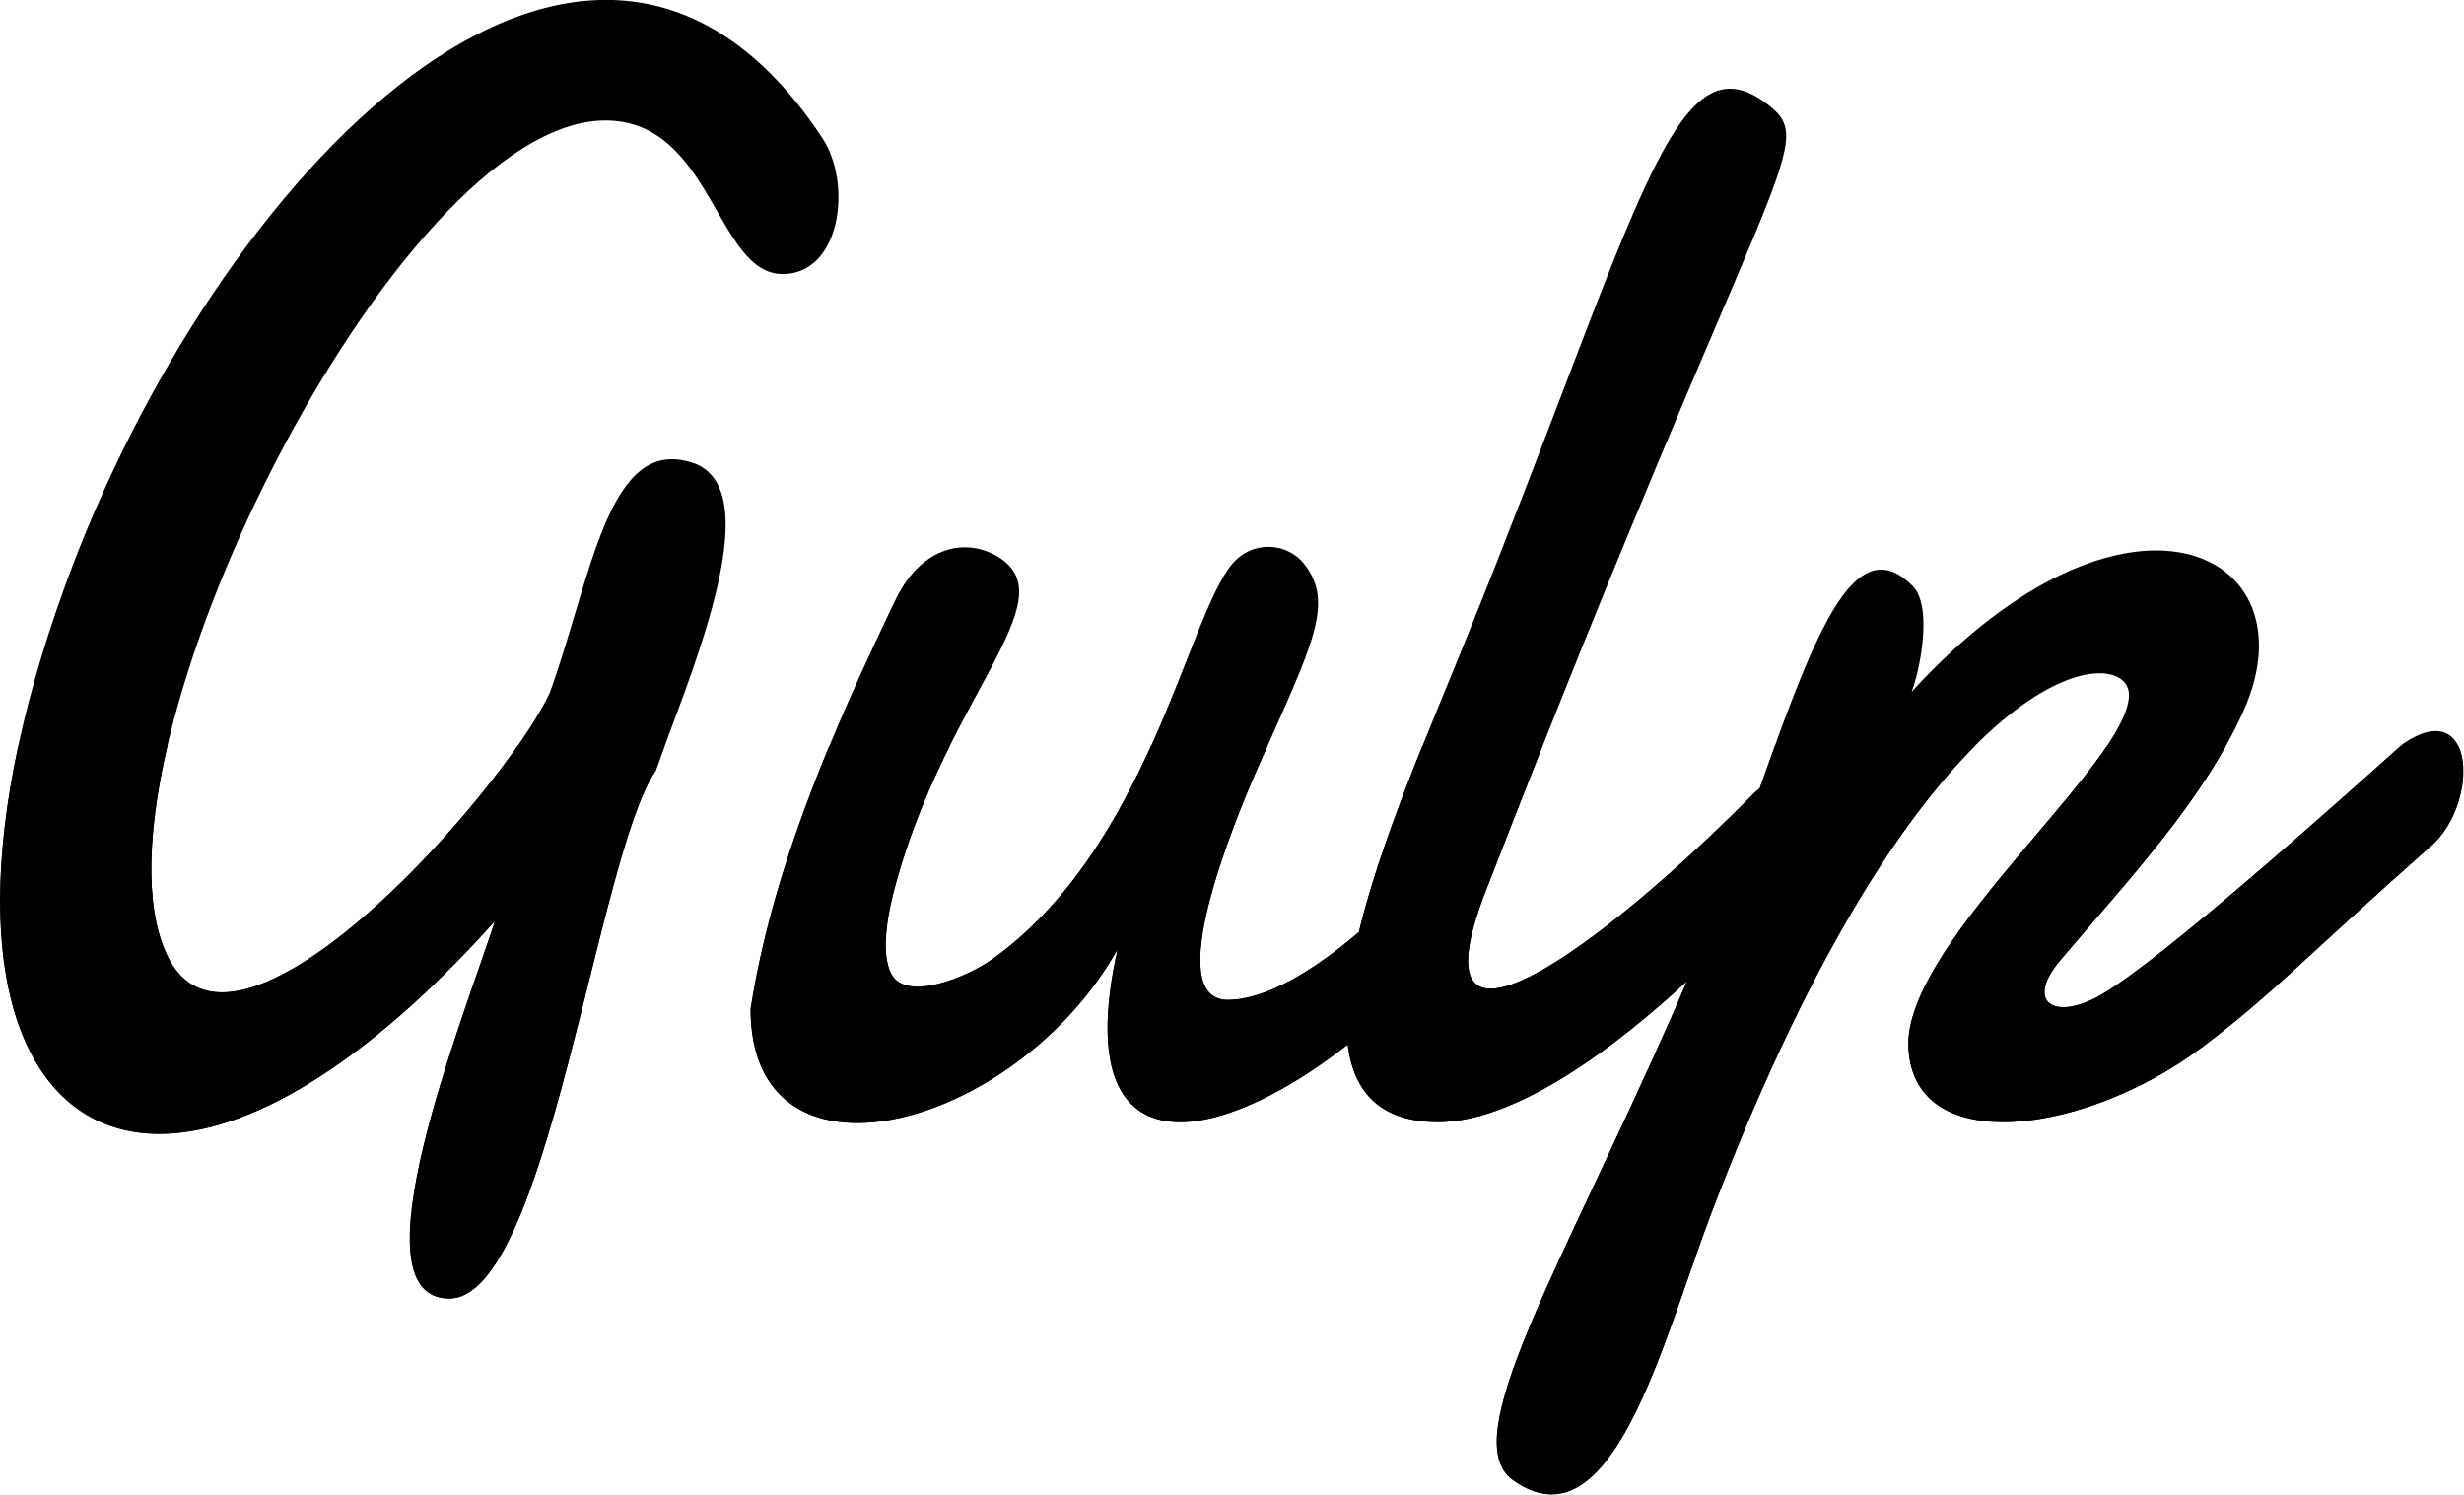
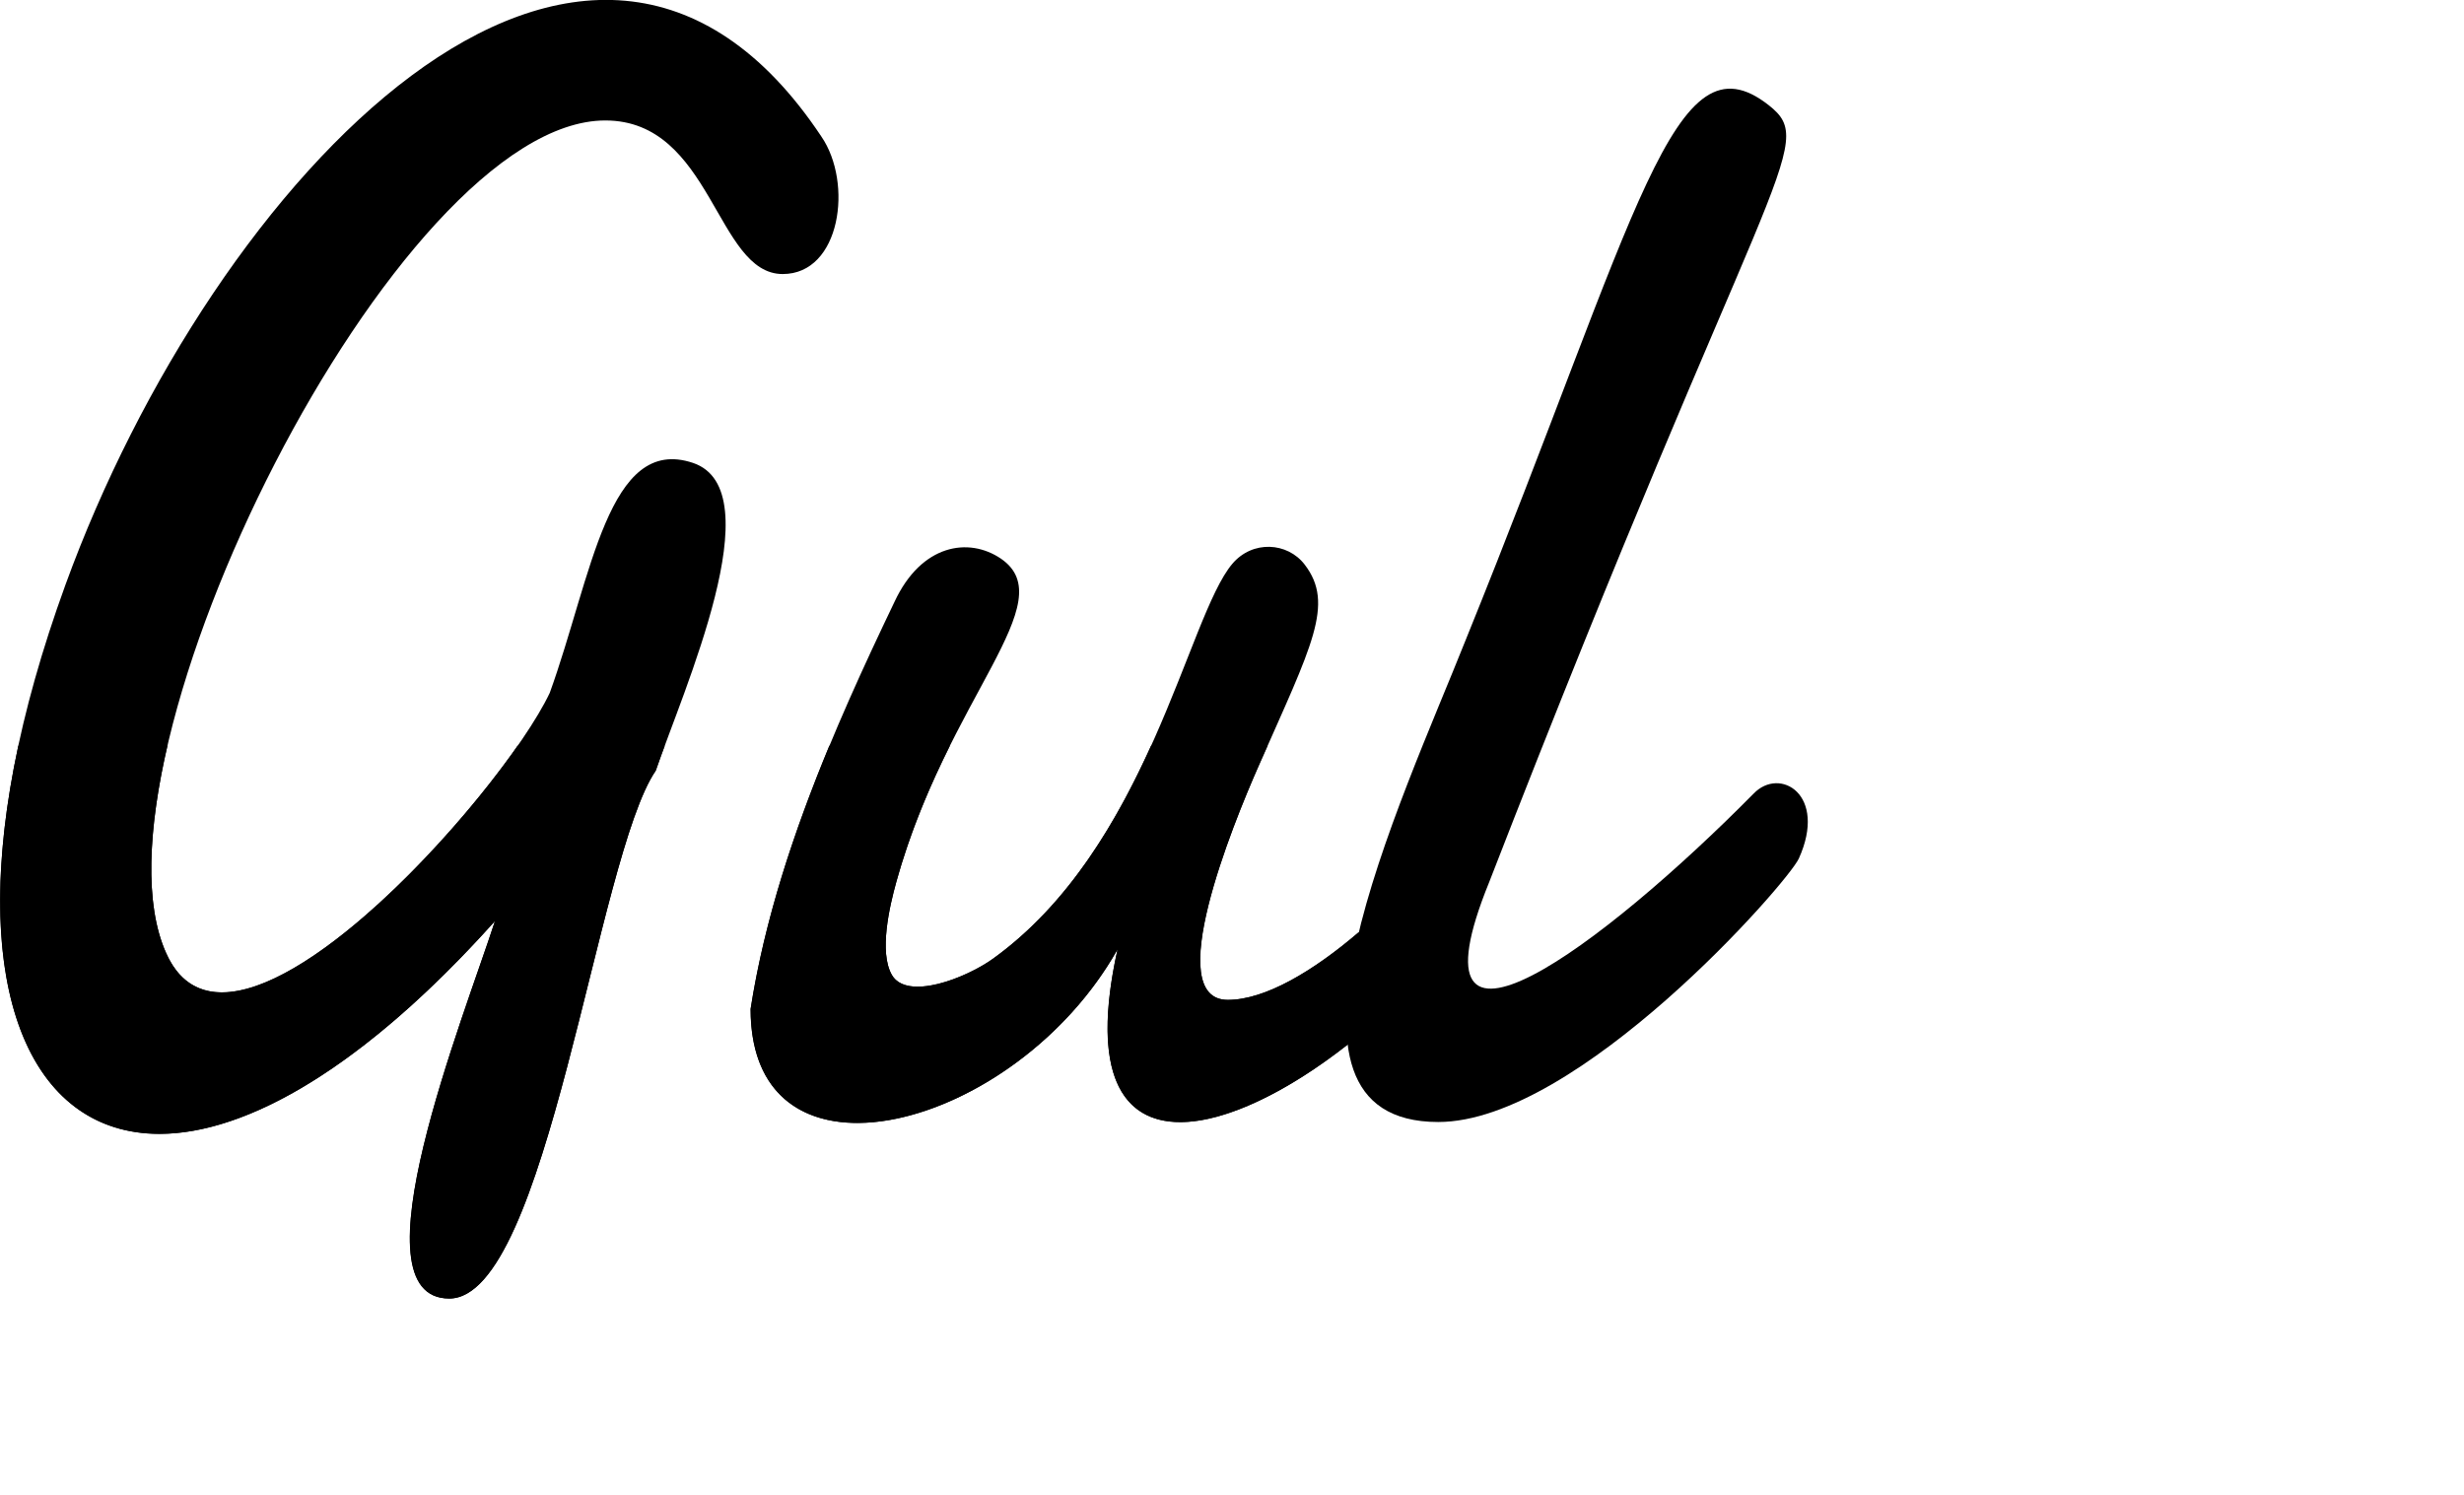
<svg xmlns="http://www.w3.org/2000/svg" xmlns:ns1="http://www.inkscape.org/namespaces/inkscape" xmlns:ns2="http://sodipodi.sourceforge.net/DTD/sodipodi-0.dtd" width="73.743" height="44.745" viewBox="0 0 19.511 11.839" version="1.1" id="svg13841" ns1:version="1.1.1 (3bf5ae0d25, 2021-09-20)" ns2:docname="logo-24.svg">
  <ns2:namedview id="namedview13843" pagecolor="#ffffff" bordercolor="#111111" borderopacity="1" ns1:pageshadow="0" ns1:pageopacity="0" ns1:pagecheckerboard="1" ns1:document-units="mm" showgrid="false" fit-margin-top="0" fit-margin-left="0" fit-margin-right="0" fit-margin-bottom="0" units="px" ns1:zoom="2.9647587" ns1:cx="7.0832072" ns1:cy="38.283048" ns1:window-width="1920" ns1:window-height="1017" ns1:window-x="-8" ns1:window-y="-8" ns1:window-maximized="1" ns1:current-layer="layer1" />
  <defs id="defs13838" />
  <g ns1:label="Слой 1" ns1:groupmode="layer" id="layer1" transform="translate(24.771,-138.051)">
    <g id="g13932" transform="matrix(0.813,0,0,0.813,-24.779,134.201)" style="fill:#000000;fill-opacity:1">
      <path fill="#cf4547" d="m 6.397,12.242 c -0.573,0.834 -1.056,5.142 -2.011,5.142 -0.958,0 0.141,-2.734 0.445,-3.677 C 1.24,17.713 -1.208,15.53 0.647,10.432 2.092,6.461 5.729,2.637 8.01,6.066 8.32,6.518 8.198,7.405 7.633,7.405 c -0.65,0 -0.687,-1.496 -1.728,-1.496 -2.034,0 -5.121,6.207 -4.28,8.105 0.632,1.445 3.267,-1.531 3.739,-2.529 0.411,-1.136 0.568,-2.519 1.396,-2.24 0.783,0.266 -0.097,2.218 -0.363,2.997 z m 7.922,1.459 c -1.364,1.832 -4.067,3.18 -3.424,0.282 -0.991,1.762 -3.574,2.447 -3.574,0.581 0.215,-1.372 0.8,-2.714 1.401,-3.966 0.262,-0.563 0.723,-0.633 1.036,-0.421 0.613,0.419 -0.516,1.346 -1.018,3.148 -0.068,0.244 -0.169,0.684 -0.045,0.905 0.147,0.26 0.728,0.031 0.987,-0.156 1.514,-1.091 1.892,-3.33 2.331,-3.847 0.196,-0.231 0.536,-0.211 0.704,0.008 0.296,0.385 0.067,0.793 -0.446,1.957 -0.262,0.593 -0.947,2.284 -0.302,2.284 0.721,0 1.845,-1.1 2.287,-1.786 z" id="path13908" style="fill:#000000;fill-opacity:1" />
      <path fill="#cf4547" d="m 14.514,13.329 c -0.85,2.09 1.116,0.614 2.576,-0.863 0.255,-0.266 0.722,0.009 0.44,0.633 -0.109,0.238 -2.153,2.566 -3.512,2.566 -1.848,0 -0.364,-3.107 0.27,-4.702 1.69,-4.17 2.019,-5.935 2.95,-5.202 0.496,0.391 -0.01,0.577 -2.724,7.568 z" id="path13910" style="fill:#000000;fill-opacity:1" />
-       <path fill="#cf4547" d="m 23.415,11.981 c 0.725,-0.495 0.745,0.623 0.245,1.019 -1.221,1.082 -1.516,1.417 -2.195,1.931 -1.152,0.87 -2.868,1.097 -2.868,-0.041 0.024,-1.026 2.149,-2.726 2.149,-3.386 0,-0.528 -1.974,-0.457 -4.077,5.072 -0.467,1.236 -0.961,3.27 -1.926,2.575 -0.55,-0.402 0.459,-2.038 1.576,-4.576 1.041,-2.353 1.494,-4.972 2.321,-4.13 0.2,0.204 0.064,0.843 -0.012,1.03 2.1,-2.293 3.921,-1.361 3.238,0.175 -0.388,0.875 -1.114,1.642 -1.79,2.441 -0.347,0.412 -0.053,0.594 0.393,0.339 0.594,-0.34 2.342,-1.909 2.946,-2.449 z" id="path13912" style="fill:#000000;fill-opacity:1" />
      <path fill="#b43c3e" d="M 6.484,12 H 5.051 c -0.668,0.957 -2.047,2.402 -2.88,2.402 -0.235,0 -0.427,-0.115 -0.546,-0.389 C 1.419,13.549 1.449,12.826 1.64,12 H 0.188 c -0.507,2.356 0.111,3.781 1.374,3.781 0.847,0 1.985,-0.641 3.268,-2.073 -0.305,0.942 -1.403,3.677 -0.445,3.677 0.955,0 1.438,-4.308 2.011,-5.142 C 6.421,12.17 6.451,12.089 6.484,12 Z m 5.871,0 h -1.134 c -0.337,0.743 -0.804,1.544 -1.539,2.074 -0.176,0.127 -0.499,0.273 -0.735,0.273 -0.112,0 -0.205,-0.033 -0.252,-0.117 C 8.571,14.009 8.672,13.569 8.74,13.325 8.881,12.816 9.073,12.377 9.261,12 H 8.087 c -0.345,0.832 -0.631,1.692 -0.767,2.564 0,0.776 0.446,1.11 1.039,1.11 0.833,0 1.956,-0.662 2.535,-1.691 -0.269,1.214 0.049,1.683 0.61,1.683 0.448,0 1.05,-0.299 1.631,-0.755 -0.039,-0.307 0.01,-0.685 0.108,-1.095 -0.434,0.372 -0.907,0.659 -1.275,0.659 -0.646,0 0.04,-1.691 0.302,-2.284 0.029,-0.066 0.058,-0.13 0.085,-0.191 z" id="path13914" style="fill:#000000;fill-opacity:1" />
-       <path fill="#b43c3e" d="m 15.035,12 h -1.171 c -0.237,0.589 -0.479,1.234 -0.62,1.817 -0.099,0.41 -0.147,0.788 -0.108,1.095 0.058,0.457 0.311,0.754 0.882,0.754 0.746,0 1.699,-0.702 2.425,-1.375 0.269,-0.641 0.498,-1.29 0.706,-1.874 -0.021,0.014 -0.04,0.03 -0.059,0.049 -0.939,0.951 -2.088,1.901 -2.561,1.901 -0.262,0 -0.318,-0.292 -0.015,-1.037 0.184,-0.475 0.357,-0.917 0.521,-1.33 z" id="path13916" style="fill:#000000;fill-opacity:1" />
-       <path fill="#b43c3e" d="m 19.247,12 h -1.949 c -0.049,0.134 -0.098,0.273 -0.149,0.416 -0.209,0.584 -0.438,1.233 -0.707,1.874 -0.04,0.095 -0.081,0.19 -0.123,0.285 -1.117,2.539 -2.126,4.174 -1.576,4.576 0.135,0.097 0.261,0.141 0.379,0.141 0.724,0 1.146,-1.653 1.547,-2.716 0.94,-2.471 1.854,-3.852 2.578,-4.576 z m 4.705,0 h -0.558 c -0.622,0.556 -2.339,2.094 -2.926,2.429 -0.141,0.081 -0.266,0.118 -0.362,0.118 -0.206,0 -0.269,-0.174 -0.031,-0.456 0.584,-0.69 1.206,-1.357 1.615,-2.091 h -1.158 c -0.54,0.806 -1.917,2.066 -1.936,2.891 0,0.543 0.391,0.775 0.925,0.775 0.585,0 1.342,-0.279 1.944,-0.734 0.68,-0.513 0.974,-0.849 2.195,-1.931 0.205,-0.162 0.322,-0.445 0.34,-0.69 V 12.187 C 23.994,12.117 23.979,12.052 23.952,12 Z" id="path13918" style="fill:#000000;fill-opacity:1" />
    </g>
  </g>
</svg>